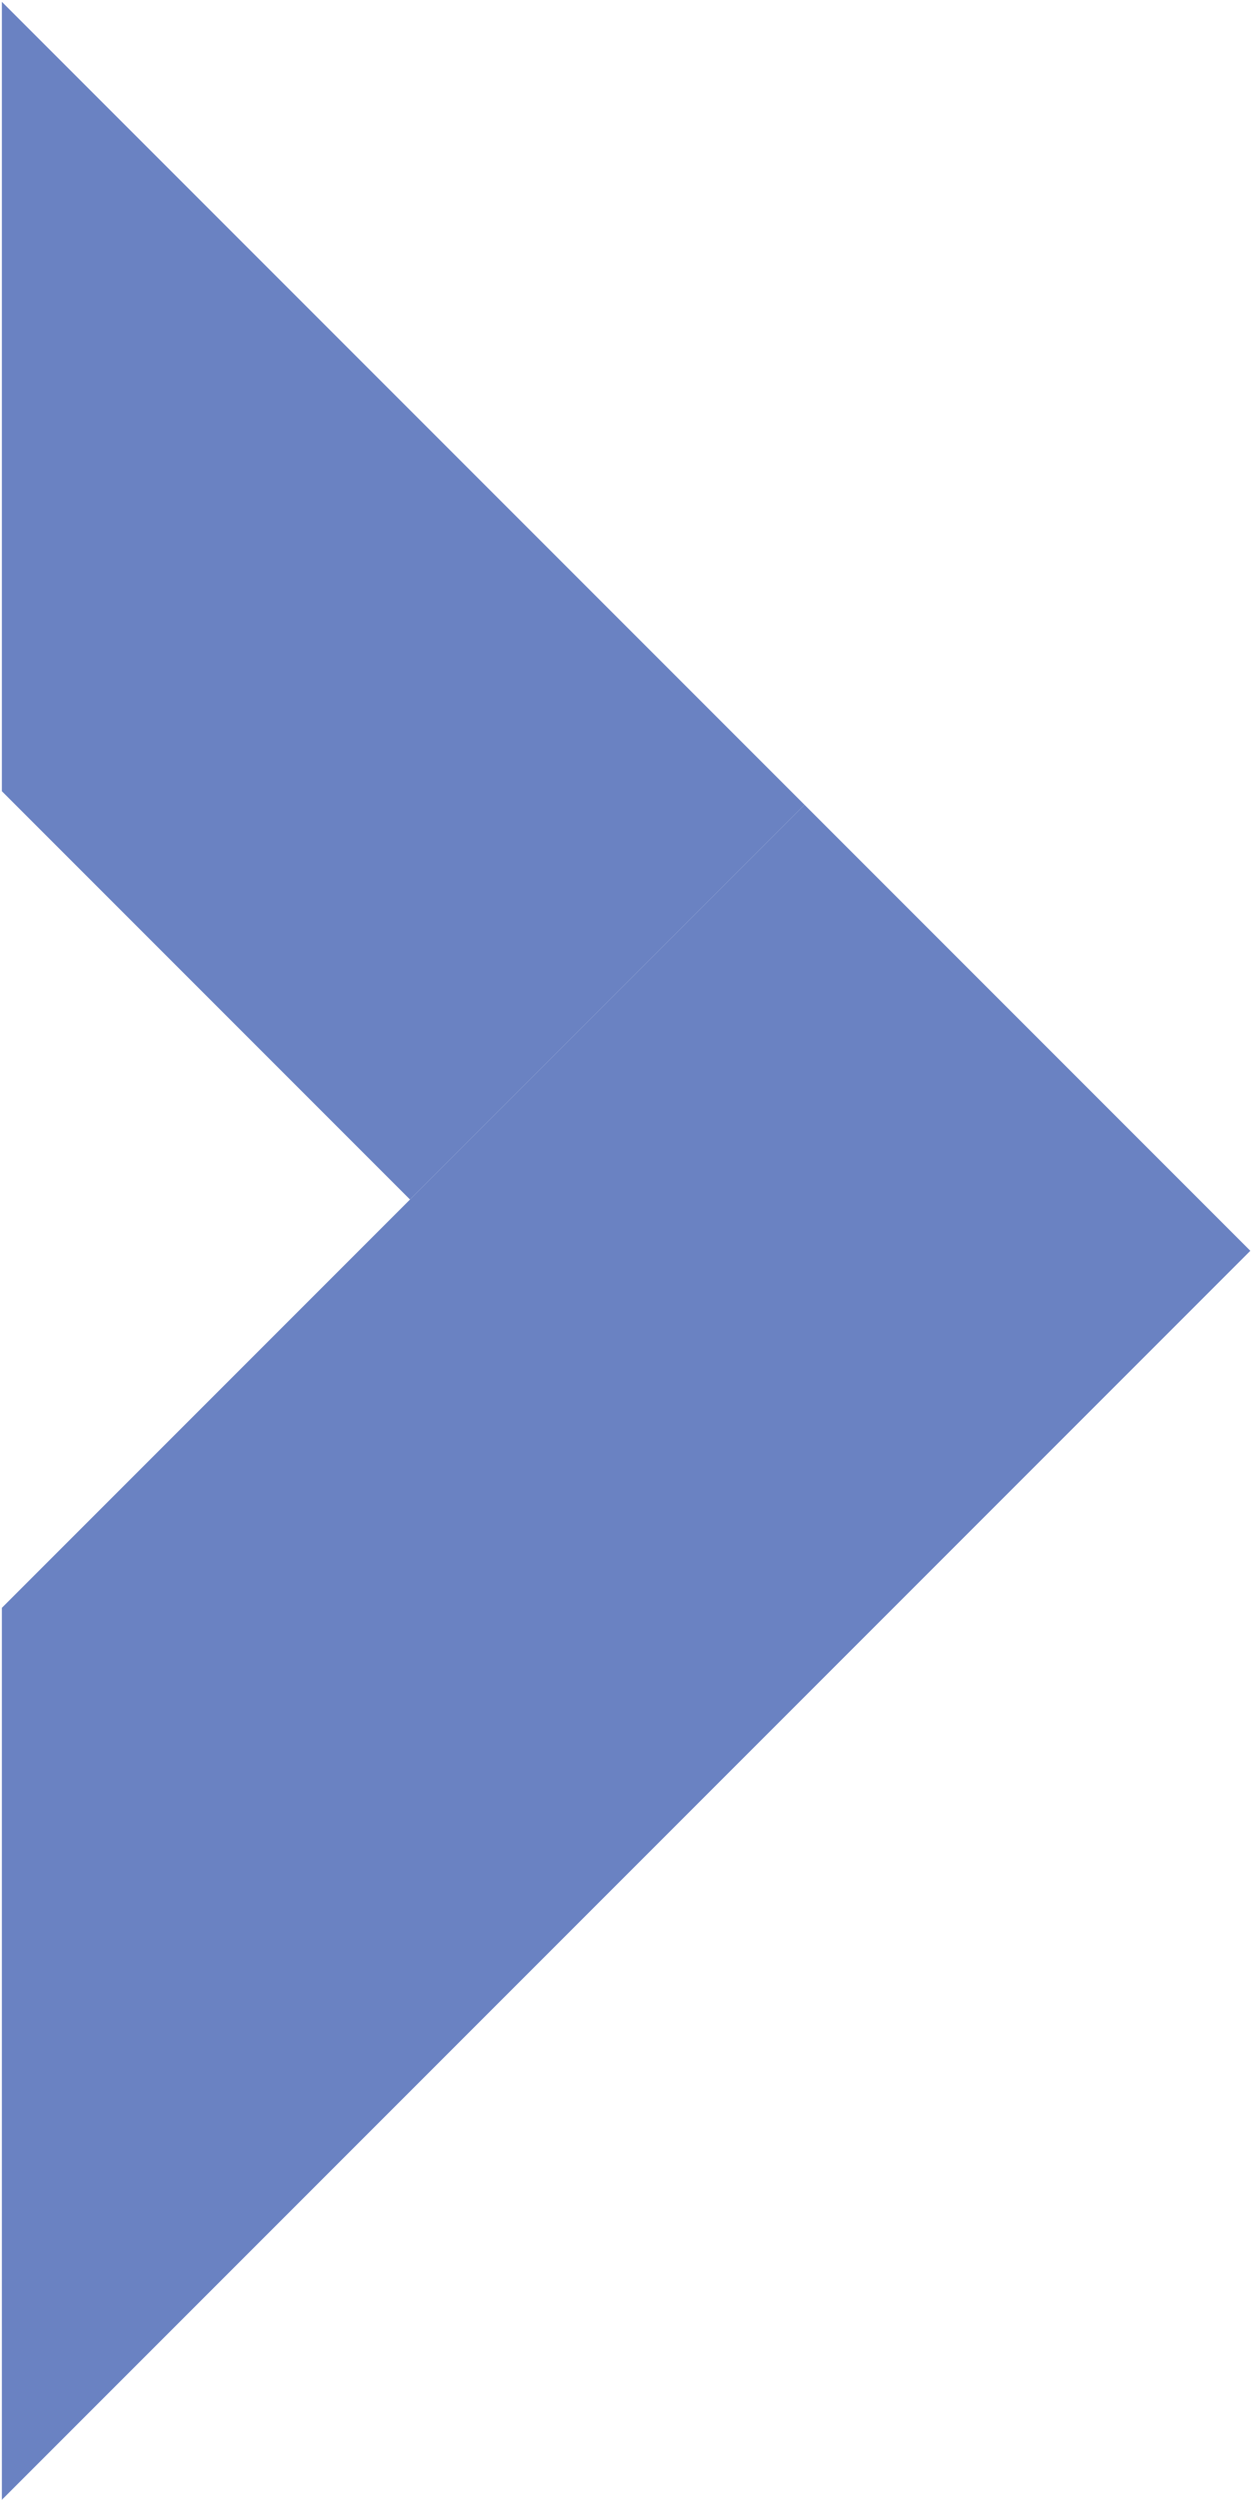
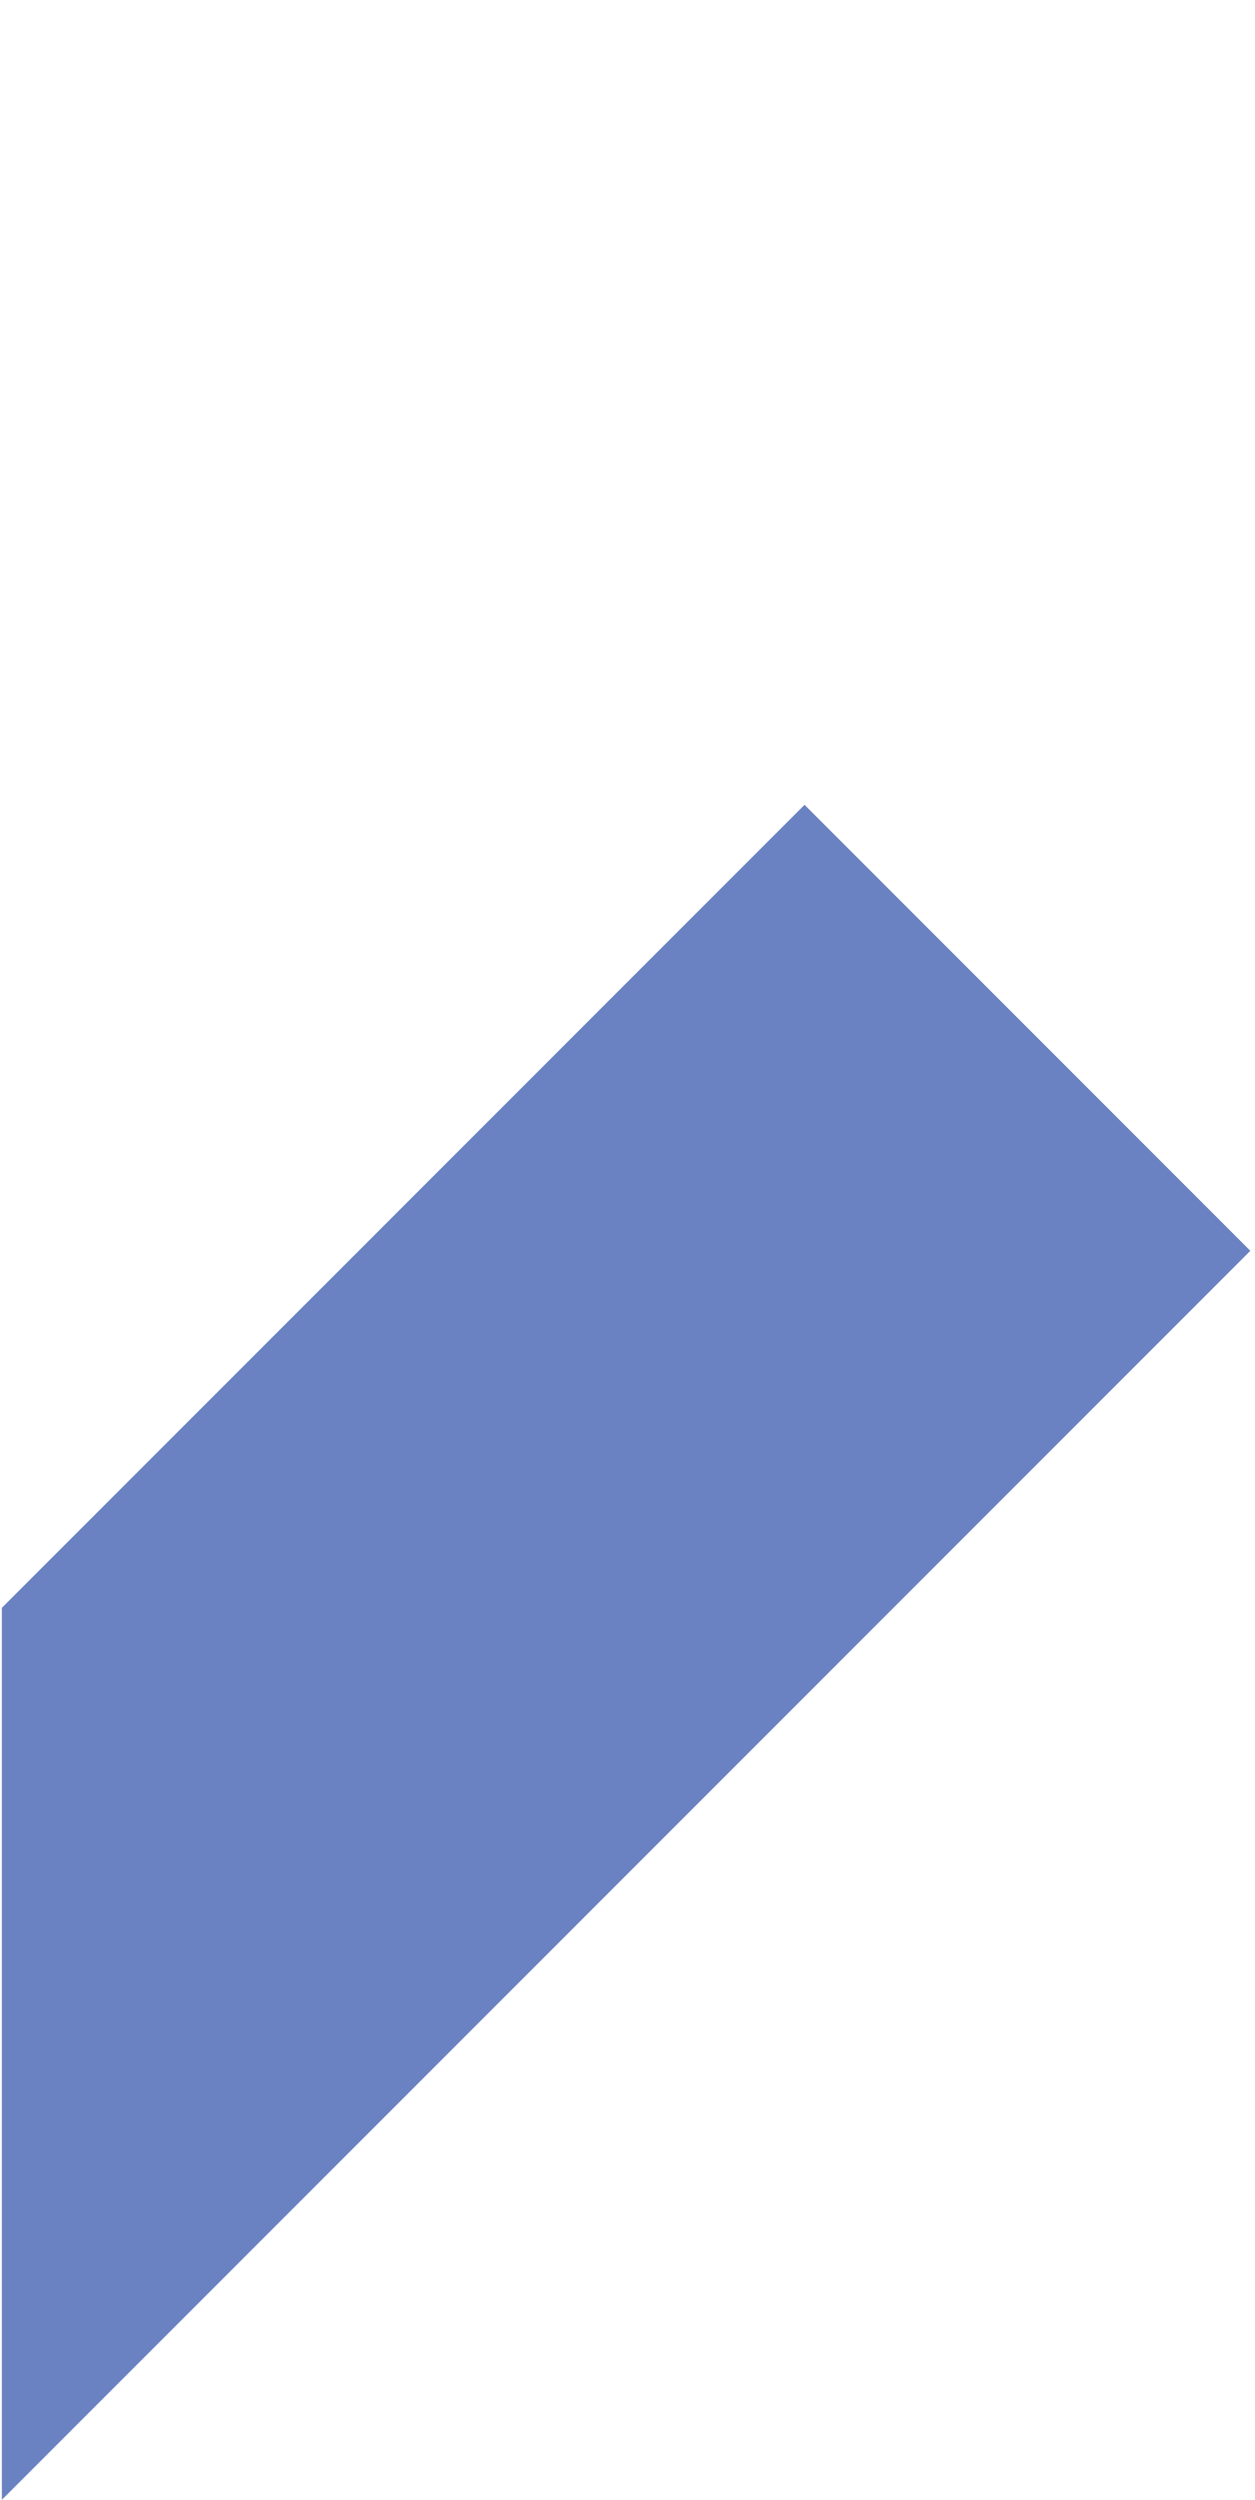
<svg xmlns="http://www.w3.org/2000/svg" version="1.1" id="Layer_1" x="0px" y="0px" width="672px" height="1338px" viewBox="0 0 672 1338" enable-background="new 0 0 672 1338" xml:space="preserve">
  <polygon fill="#6A82C2" points="1,860.565 1,1337.971 669.501,669.473 430.798,430.77 " />
-   <polygon fill="#6A82C2" points="1,423.487 219.54,642.027 430.798,430.77 1,0.972 " />
</svg>